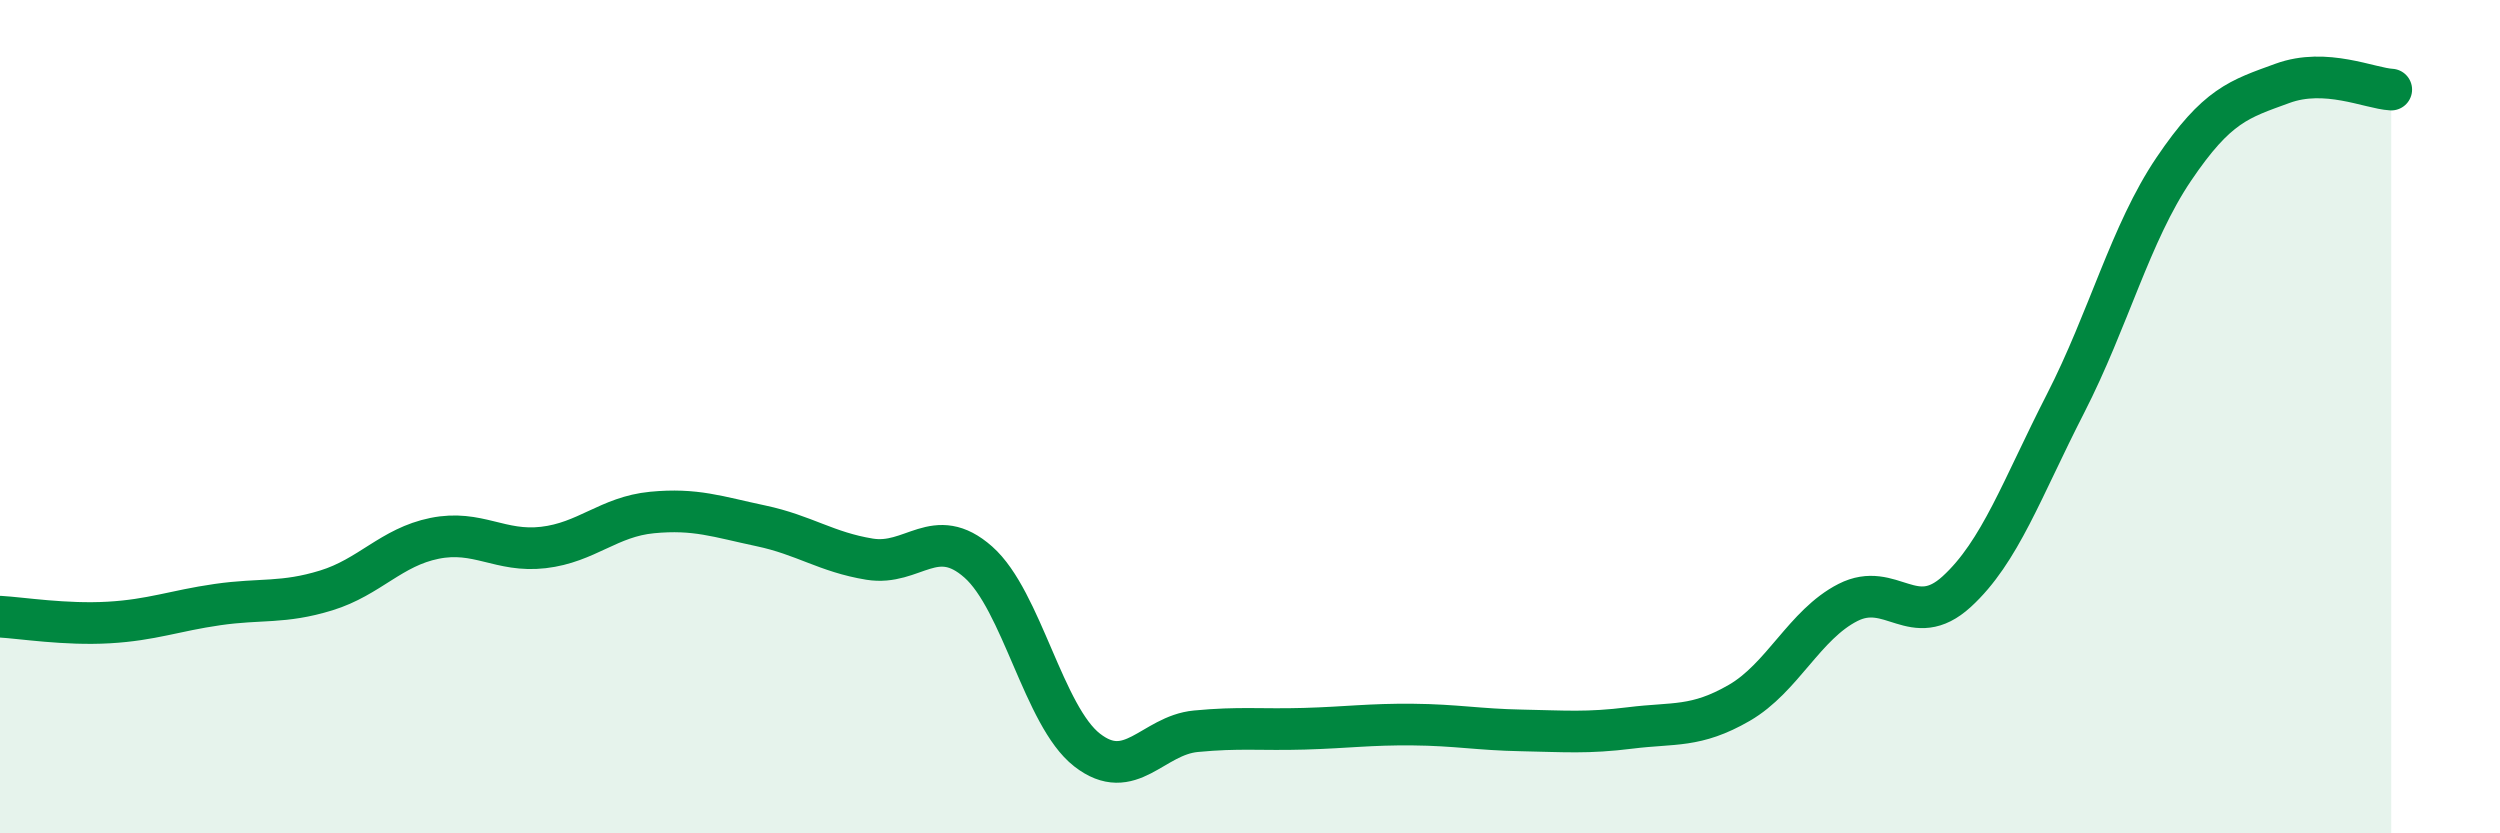
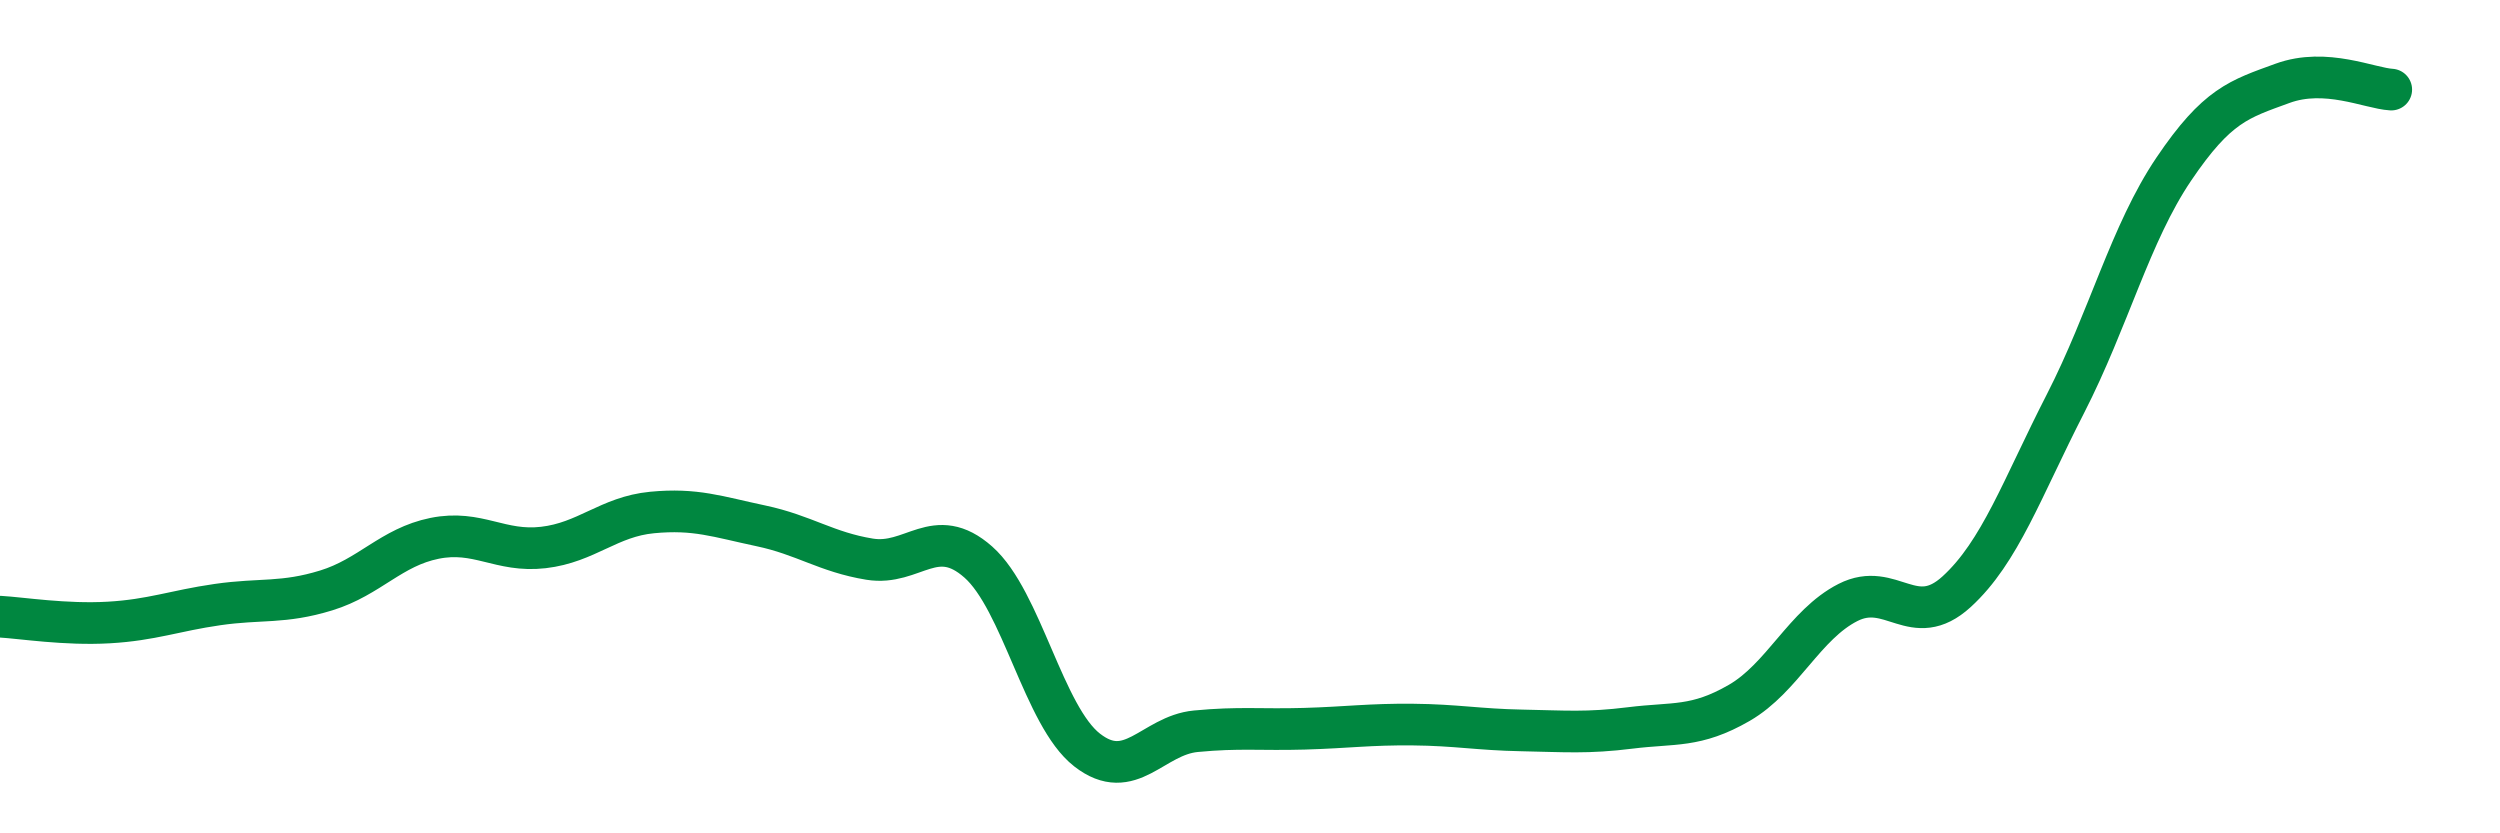
<svg xmlns="http://www.w3.org/2000/svg" width="60" height="20" viewBox="0 0 60 20">
-   <path d="M 0,14.8 C 0.52,14.83 1.57,15 2.61,14.94 C 3.65,14.88 4.18,14.66 5.22,14.51 C 6.26,14.36 6.79,14.49 7.83,14.17 C 8.87,13.85 9.39,13.13 10.43,12.92 C 11.47,12.71 12,13.26 13.04,13.14 C 14.08,13.02 14.61,12.4 15.65,12.3 C 16.69,12.2 17.22,12.4 18.26,12.62 C 19.3,12.84 19.83,13.25 20.87,13.42 C 21.91,13.59 22.44,12.57 23.48,13.49 C 24.52,14.41 25.05,17.19 26.09,18 C 27.13,18.81 27.66,17.65 28.7,17.55 C 29.74,17.45 30.26,17.52 31.3,17.49 C 32.34,17.46 32.87,17.38 33.91,17.39 C 34.95,17.4 35.48,17.51 36.52,17.53 C 37.56,17.55 38.09,17.6 39.13,17.47 C 40.17,17.34 40.7,17.47 41.74,16.87 C 42.78,16.27 43.31,14.99 44.35,14.46 C 45.39,13.93 45.92,15.15 46.96,14.2 C 48,13.25 48.53,11.72 49.57,9.69 C 50.61,7.66 51.13,5.6 52.17,4.06 C 53.21,2.52 53.74,2.38 54.78,2 C 55.82,1.62 56.87,2.12 57.39,2.15L57.39 20L0 20Z" fill="#008740" opacity="0.1" stroke-linecap="round" stroke-linejoin="round" />
  <path d="M 0,14.8 C 0.52,14.83 1.57,15 2.61,14.94 C 3.65,14.88 4.18,14.66 5.22,14.51 C 6.26,14.36 6.79,14.49 7.83,14.17 C 8.87,13.85 9.39,13.13 10.43,12.92 C 11.47,12.71 12,13.26 13.04,13.14 C 14.08,13.02 14.61,12.4 15.65,12.3 C 16.69,12.2 17.22,12.4 18.26,12.62 C 19.3,12.84 19.83,13.25 20.87,13.42 C 21.91,13.59 22.44,12.57 23.48,13.49 C 24.52,14.41 25.05,17.19 26.09,18 C 27.13,18.81 27.66,17.65 28.7,17.55 C 29.74,17.45 30.26,17.52 31.3,17.49 C 32.34,17.46 32.87,17.38 33.91,17.39 C 34.95,17.4 35.48,17.51 36.52,17.53 C 37.56,17.55 38.09,17.6 39.13,17.47 C 40.17,17.34 40.7,17.47 41.74,16.87 C 42.78,16.27 43.31,14.99 44.35,14.46 C 45.39,13.93 45.92,15.15 46.96,14.2 C 48,13.25 48.53,11.72 49.57,9.69 C 50.61,7.66 51.13,5.6 52.17,4.06 C 53.21,2.52 53.74,2.38 54.78,2 C 55.82,1.62 56.87,2.12 57.39,2.15" stroke="#008740" stroke-width="1" fill="none" stroke-linecap="round" stroke-linejoin="round" />
</svg>